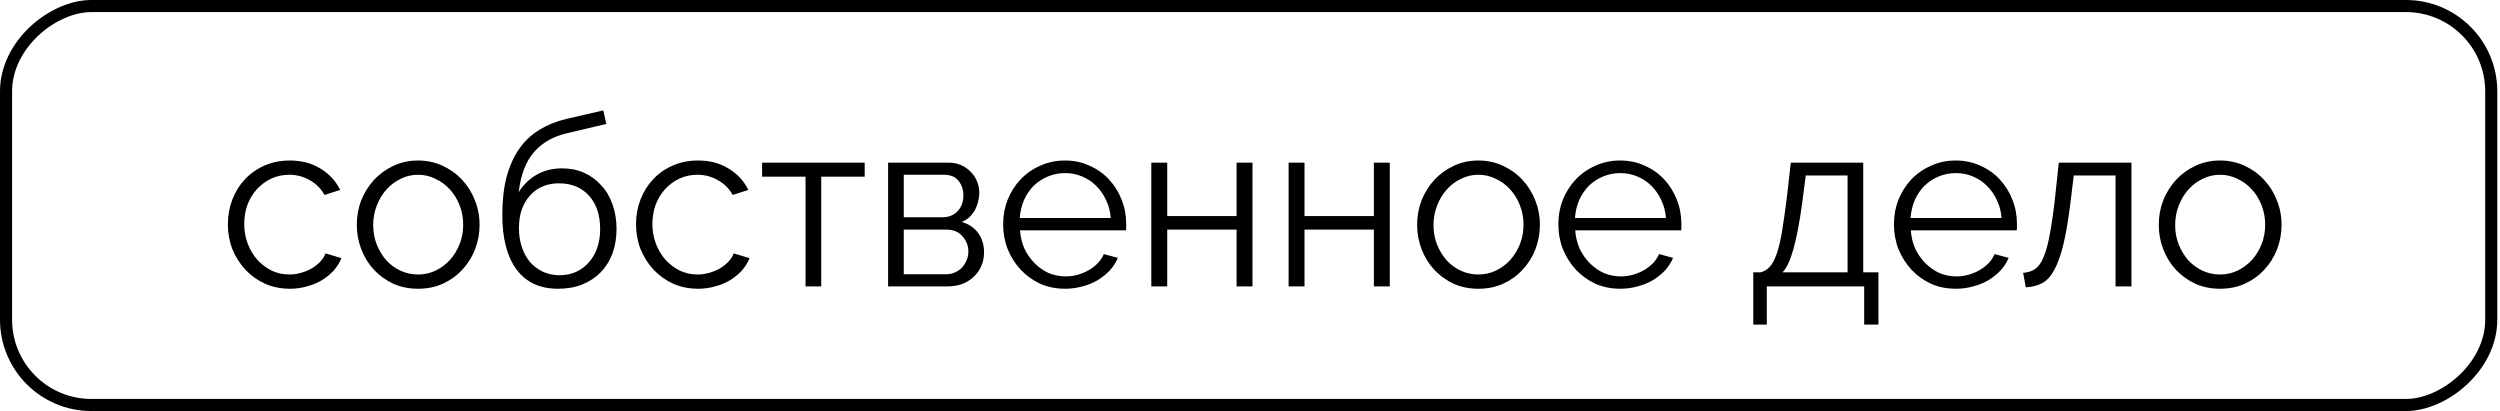
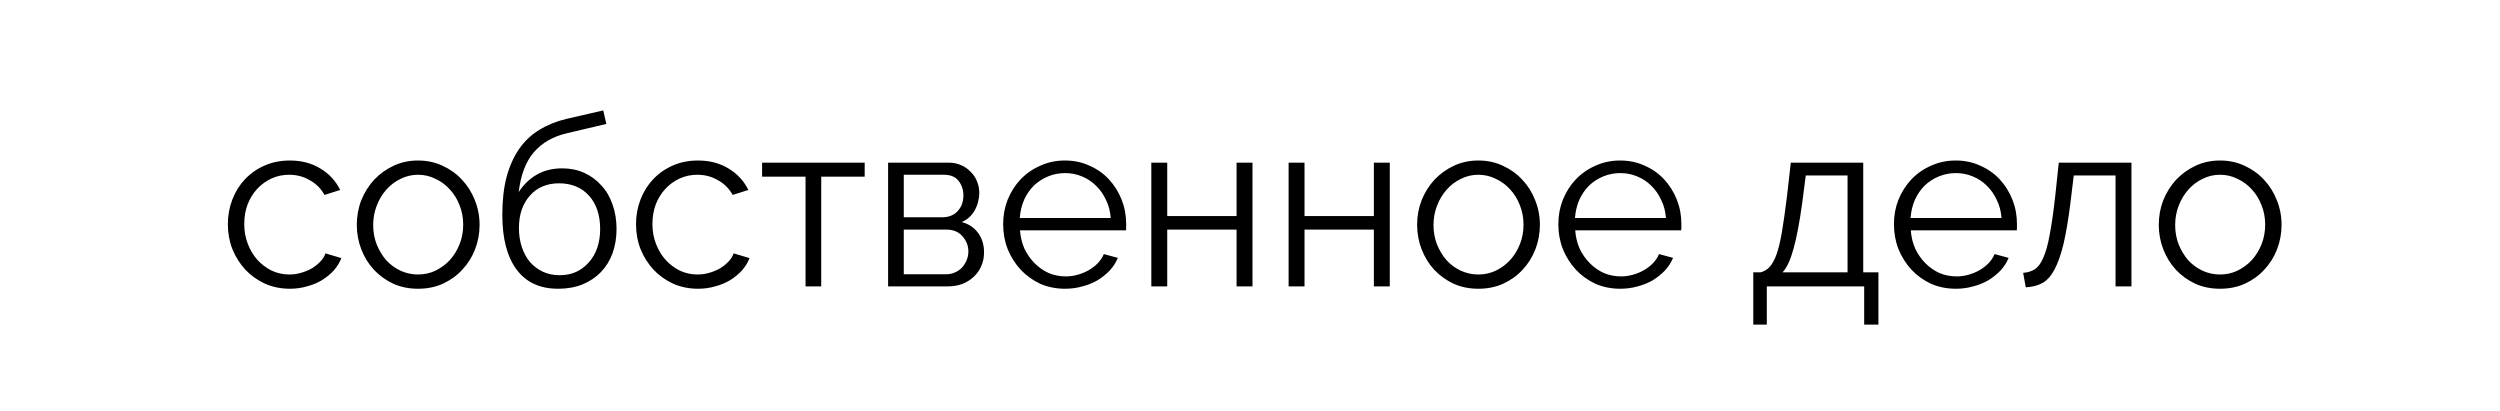
<svg xmlns="http://www.w3.org/2000/svg" width="517" height="85" viewBox="0 0 517 85" fill="none">
-   <rect x="1.25" y="83.75" width="82.5" height="513.939" rx="17.639" transform="rotate(-90 1.25 83.75)" stroke="black" stroke-width="2.5" />
  <path d="M47.121 46.355C47.121 44.554 47.432 42.852 48.054 41.248C48.676 39.643 49.543 38.252 50.657 37.073C51.803 35.862 53.161 34.912 54.733 34.225C56.304 33.537 58.04 33.193 59.939 33.193C62.361 33.193 64.473 33.75 66.274 34.863C68.075 35.944 69.433 37.417 70.35 39.283L67.109 40.314C66.388 39.005 65.374 37.99 64.064 37.27C62.787 36.517 61.363 36.14 59.791 36.14C58.482 36.14 57.254 36.402 56.108 36.926C54.995 37.45 54.013 38.17 53.161 39.087C52.343 39.971 51.688 41.035 51.197 42.279C50.738 43.523 50.509 44.882 50.509 46.355C50.509 47.796 50.755 49.154 51.246 50.431C51.737 51.708 52.408 52.821 53.26 53.771C54.111 54.688 55.093 55.424 56.206 55.981C57.352 56.505 58.563 56.767 59.84 56.767C60.659 56.767 61.461 56.652 62.247 56.423C63.065 56.194 63.818 55.883 64.506 55.49C65.194 55.064 65.783 54.589 66.274 54.066C66.765 53.542 67.109 52.985 67.305 52.396L70.596 53.378C70.236 54.295 69.712 55.146 69.024 55.932C68.337 56.685 67.518 57.356 66.569 57.945C65.652 58.502 64.621 58.928 63.475 59.222C62.361 59.55 61.199 59.713 59.988 59.713C58.121 59.713 56.403 59.37 54.831 58.682C53.26 57.962 51.901 56.996 50.755 55.784C49.609 54.54 48.709 53.116 48.054 51.512C47.432 49.907 47.121 48.188 47.121 46.355ZM86.457 59.713C84.591 59.713 82.888 59.37 81.35 58.682C79.811 57.962 78.468 56.996 77.322 55.784C76.209 54.573 75.341 53.165 74.719 51.561C74.097 49.956 73.786 48.27 73.786 46.502C73.786 44.702 74.097 42.999 74.719 41.395C75.374 39.791 76.258 38.383 77.371 37.171C78.517 35.96 79.86 34.994 81.399 34.274C82.937 33.553 84.624 33.193 86.457 33.193C88.29 33.193 89.977 33.553 91.516 34.274C93.087 34.994 94.429 35.96 95.543 37.171C96.689 38.383 97.573 39.791 98.195 41.395C98.849 42.999 99.177 44.702 99.177 46.502C99.177 48.27 98.866 49.956 98.244 51.561C97.622 53.165 96.738 54.573 95.592 55.784C94.478 56.996 93.136 57.962 91.565 58.682C90.026 59.37 88.323 59.713 86.457 59.713ZM77.175 46.551C77.175 47.992 77.421 49.334 77.912 50.579C78.403 51.79 79.058 52.87 79.876 53.82C80.727 54.737 81.71 55.457 82.823 55.981C83.969 56.505 85.18 56.767 86.457 56.767C87.734 56.767 88.929 56.505 90.042 55.981C91.188 55.424 92.187 54.688 93.038 53.771C93.889 52.821 94.56 51.724 95.052 50.48C95.543 49.236 95.788 47.894 95.788 46.453C95.788 45.045 95.543 43.719 95.052 42.475C94.56 41.198 93.889 40.102 93.038 39.185C92.187 38.235 91.188 37.499 90.042 36.975C88.929 36.418 87.734 36.14 86.457 36.14C85.18 36.14 83.985 36.418 82.872 36.975C81.759 37.499 80.776 38.235 79.925 39.185C79.074 40.134 78.403 41.248 77.912 42.524C77.421 43.769 77.175 45.111 77.175 46.551ZM117.285 27.546C114.404 28.2 112.112 29.51 110.41 31.474C108.74 33.406 107.692 36.156 107.267 39.725C108.282 38.154 109.542 36.942 111.048 36.091C112.554 35.24 114.29 34.814 116.254 34.814C117.924 34.814 119.446 35.125 120.821 35.747C122.196 36.369 123.375 37.237 124.357 38.35C125.372 39.43 126.142 40.74 126.666 42.279C127.222 43.818 127.5 45.504 127.5 47.337C127.5 49.171 127.222 50.857 126.666 52.396C126.109 53.902 125.307 55.195 124.259 56.276C123.211 57.356 121.935 58.207 120.428 58.829C118.955 59.419 117.285 59.713 115.419 59.713C111.654 59.713 108.789 58.387 106.825 55.735C104.86 53.083 103.878 49.318 103.878 44.44C103.878 41.46 104.173 38.841 104.762 36.582C105.384 34.323 106.252 32.391 107.365 30.787C108.511 29.15 109.902 27.84 111.539 26.858C113.176 25.843 115.026 25.09 117.089 24.599L124.75 22.831L125.389 25.63L117.285 27.546ZM107.316 47.19C107.316 48.565 107.512 49.858 107.905 51.07C108.298 52.248 108.855 53.28 109.575 54.164C110.328 55.015 111.212 55.686 112.227 56.177C113.275 56.668 114.437 56.914 115.714 56.914C116.991 56.914 118.137 56.685 119.152 56.226C120.199 55.735 121.083 55.064 121.804 54.213C122.557 53.362 123.13 52.363 123.522 51.217C123.915 50.038 124.112 48.761 124.112 47.386C124.112 44.472 123.342 42.164 121.804 40.462C120.265 38.759 118.186 37.908 115.566 37.908C114.355 37.908 113.242 38.121 112.227 38.546C111.212 38.972 110.344 39.594 109.624 40.413C108.904 41.198 108.331 42.164 107.905 43.31C107.512 44.456 107.316 45.749 107.316 47.19ZM131.53 46.355C131.53 44.554 131.841 42.852 132.463 41.248C133.085 39.643 133.953 38.252 135.066 37.073C136.212 35.862 137.571 34.912 139.143 34.225C140.714 33.537 142.449 33.193 144.348 33.193C146.771 33.193 148.883 33.75 150.684 34.863C152.484 35.944 153.843 37.417 154.76 39.283L151.519 40.314C150.798 39.005 149.783 37.99 148.474 37.27C147.197 36.517 145.773 36.14 144.201 36.14C142.891 36.14 141.664 36.402 140.518 36.926C139.404 37.45 138.422 38.17 137.571 39.087C136.752 39.971 136.098 41.035 135.607 42.279C135.148 43.523 134.919 44.882 134.919 46.355C134.919 47.796 135.165 49.154 135.656 50.431C136.147 51.708 136.818 52.821 137.669 53.771C138.52 54.688 139.503 55.424 140.616 55.981C141.762 56.505 142.973 56.767 144.25 56.767C145.069 56.767 145.871 56.652 146.657 56.423C147.475 56.194 148.228 55.883 148.916 55.49C149.603 55.064 150.193 54.589 150.684 54.066C151.175 53.542 151.519 52.985 151.715 52.396L155.005 53.378C154.645 54.295 154.121 55.146 153.434 55.932C152.746 56.685 151.928 57.356 150.978 57.945C150.062 58.502 149.03 58.928 147.884 59.222C146.771 59.55 145.609 59.713 144.397 59.713C142.531 59.713 140.812 59.37 139.241 58.682C137.669 57.962 136.31 56.996 135.165 55.784C134.019 54.54 133.118 53.116 132.463 51.512C131.841 49.907 131.53 48.188 131.53 46.355ZM169.829 59.222H166.587V36.533H157.6V33.635H178.816V36.533H169.829V59.222ZM196.183 33.635C197.1 33.635 197.935 33.799 198.688 34.126C199.474 34.454 200.145 34.912 200.701 35.502C201.291 36.058 201.733 36.713 202.027 37.466C202.355 38.219 202.518 39.038 202.518 39.922C202.518 40.511 202.437 41.1 202.273 41.69C202.142 42.279 201.929 42.852 201.634 43.408C201.34 43.932 200.963 44.423 200.505 44.882C200.047 45.307 199.506 45.651 198.884 45.913C200.325 46.306 201.454 47.059 202.273 48.172C203.091 49.285 203.501 50.628 203.501 52.199C203.501 53.247 203.304 54.197 202.911 55.048C202.551 55.899 202.027 56.636 201.34 57.258C200.685 57.88 199.899 58.371 198.982 58.731C198.066 59.059 197.067 59.222 195.987 59.222H183.66V33.635H196.183ZM194.857 44.931C196.2 44.931 197.264 44.505 198.049 43.654C198.835 42.803 199.228 41.722 199.228 40.413C199.228 39.267 198.901 38.268 198.246 37.417C197.591 36.566 196.576 36.14 195.201 36.14H186.901V44.931H194.857ZM195.643 56.718C196.33 56.718 196.953 56.587 197.509 56.325C198.098 56.063 198.59 55.719 198.982 55.293C199.375 54.835 199.686 54.327 199.916 53.771C200.145 53.214 200.259 52.625 200.259 52.003C200.259 50.824 199.85 49.776 199.032 48.86C198.246 47.943 197.149 47.485 195.741 47.485H186.901V56.718H195.643ZM220.269 59.713C218.403 59.713 216.684 59.37 215.112 58.682C213.574 57.962 212.231 56.996 211.085 55.784C209.939 54.54 209.039 53.116 208.384 51.512C207.762 49.907 207.451 48.188 207.451 46.355C207.451 44.554 207.762 42.868 208.384 41.297C209.039 39.692 209.923 38.301 211.036 37.122C212.182 35.911 213.541 34.961 215.112 34.274C216.684 33.553 218.386 33.193 220.22 33.193C222.086 33.193 223.789 33.553 225.328 34.274C226.899 34.961 228.241 35.911 229.355 37.122C230.468 38.334 231.335 39.725 231.958 41.297C232.58 42.868 232.891 44.538 232.891 46.306C232.891 46.568 232.891 46.83 232.891 47.092C232.891 47.354 232.874 47.534 232.842 47.632H210.938C211.036 49.007 211.347 50.284 211.871 51.463C212.428 52.608 213.132 53.607 213.983 54.458C214.834 55.31 215.8 55.981 216.88 56.472C217.994 56.93 219.172 57.16 220.416 57.16C221.235 57.16 222.053 57.045 222.872 56.816C223.69 56.587 224.444 56.276 225.131 55.883C225.819 55.49 226.441 55.015 226.997 54.458C227.554 53.869 227.98 53.231 228.274 52.543L231.172 53.329C230.779 54.278 230.222 55.146 229.502 55.932C228.782 56.685 227.947 57.356 226.997 57.945C226.048 58.502 225 58.928 223.854 59.222C222.708 59.55 221.513 59.713 220.269 59.713ZM229.698 45.078C229.6 43.703 229.273 42.459 228.716 41.346C228.192 40.2 227.505 39.218 226.654 38.399C225.835 37.581 224.869 36.942 223.756 36.484C222.676 36.025 221.513 35.796 220.269 35.796C219.025 35.796 217.846 36.025 216.733 36.484C215.62 36.942 214.638 37.581 213.786 38.399C212.968 39.218 212.297 40.2 211.773 41.346C211.282 42.492 210.987 43.736 210.889 45.078H229.698ZM241.383 44.685H255.723V33.635H259.014V59.222H255.723V47.485H241.383V59.222H238.092V33.635H241.383V44.685ZM269.775 44.685H284.115V33.635H287.406V59.222H284.115V47.485H269.775V59.222H266.485V33.635H269.775V44.685ZM305.73 59.713C303.864 59.713 302.162 59.37 300.623 58.682C299.084 57.962 297.742 56.996 296.596 55.784C295.483 54.573 294.615 53.165 293.993 51.561C293.371 49.956 293.06 48.27 293.06 46.502C293.06 44.702 293.371 42.999 293.993 41.395C294.648 39.791 295.532 38.383 296.645 37.171C297.791 35.96 299.133 34.994 300.672 34.274C302.211 33.553 303.897 33.193 305.73 33.193C307.564 33.193 309.25 33.553 310.789 34.274C312.36 34.994 313.703 35.96 314.816 37.171C315.962 38.383 316.846 39.791 317.468 41.395C318.123 42.999 318.45 44.702 318.45 46.502C318.45 48.27 318.139 49.956 317.517 51.561C316.895 53.165 316.011 54.573 314.865 55.784C313.752 56.996 312.41 57.962 310.838 58.682C309.299 59.37 307.597 59.713 305.73 59.713ZM296.448 46.551C296.448 47.992 296.694 49.334 297.185 50.579C297.676 51.79 298.331 52.87 299.15 53.82C300.001 54.737 300.983 55.457 302.096 55.981C303.242 56.505 304.454 56.767 305.73 56.767C307.007 56.767 308.202 56.505 309.316 55.981C310.462 55.424 311.46 54.688 312.311 53.771C313.163 52.821 313.834 51.724 314.325 50.48C314.816 49.236 315.062 47.894 315.062 46.453C315.062 45.045 314.816 43.719 314.325 42.475C313.834 41.198 313.163 40.102 312.311 39.185C311.46 38.235 310.462 37.499 309.316 36.975C308.202 36.418 307.007 36.14 305.73 36.14C304.454 36.14 303.259 36.418 302.145 36.975C301.032 37.499 300.05 38.235 299.199 39.185C298.347 40.134 297.676 41.248 297.185 42.524C296.694 43.769 296.448 45.111 296.448 46.551ZM335.085 59.713C333.219 59.713 331.5 59.37 329.929 58.682C328.39 57.962 327.048 56.996 325.902 55.784C324.756 54.54 323.855 53.116 323.201 51.512C322.579 49.907 322.267 48.188 322.267 46.355C322.267 44.554 322.579 42.868 323.201 41.297C323.855 39.692 324.739 38.301 325.853 37.122C326.999 35.911 328.357 34.961 329.929 34.274C331.5 33.553 333.203 33.193 335.036 33.193C336.903 33.193 338.605 33.553 340.144 34.274C341.715 34.961 343.058 35.911 344.171 37.122C345.284 38.334 346.152 39.725 346.774 41.297C347.396 42.868 347.707 44.538 347.707 46.306C347.707 46.568 347.707 46.83 347.707 47.092C347.707 47.354 347.691 47.534 347.658 47.632H325.754C325.853 49.007 326.164 50.284 326.687 51.463C327.244 52.608 327.948 53.607 328.799 54.458C329.651 55.31 330.616 55.981 331.697 56.472C332.81 56.93 333.989 57.16 335.233 57.16C336.051 57.16 336.87 57.045 337.688 56.816C338.507 56.587 339.26 56.276 339.947 55.883C340.635 55.49 341.257 55.015 341.814 54.458C342.37 53.869 342.796 53.231 343.091 52.543L345.988 53.329C345.595 54.278 345.039 55.146 344.318 55.932C343.598 56.685 342.763 57.356 341.814 57.945C340.864 58.502 339.817 58.928 338.671 59.222C337.525 59.55 336.33 59.713 335.085 59.713ZM344.515 45.078C344.417 43.703 344.089 42.459 343.533 41.346C343.009 40.2 342.321 39.218 341.47 38.399C340.651 37.581 339.686 36.942 338.572 36.484C337.492 36.025 336.33 35.796 335.085 35.796C333.841 35.796 332.663 36.025 331.549 36.484C330.436 36.942 329.454 37.581 328.603 38.399C327.784 39.218 327.113 40.2 326.589 41.346C326.098 42.492 325.803 43.736 325.705 45.078H344.515ZM362.578 56.325H364.051C364.771 56.161 365.393 55.801 365.917 55.244C366.474 54.655 366.965 53.771 367.391 52.592C367.816 51.381 368.193 49.809 368.52 47.877C368.848 45.913 369.191 43.474 369.552 40.56L370.337 33.635H385.316V56.325H388.459V67.129H385.513V59.222H365.377V67.129H362.578V56.325ZM382.075 56.325V36.287H373.431L372.695 41.984C372.138 46.044 371.532 49.22 370.878 51.512C370.255 53.804 369.502 55.408 368.618 56.325H382.075ZM404.484 59.713C402.617 59.713 400.899 59.37 399.327 58.682C397.788 57.962 396.446 56.996 395.3 55.784C394.154 54.54 393.254 53.116 392.599 51.512C391.977 49.907 391.666 48.188 391.666 46.355C391.666 44.554 391.977 42.868 392.599 41.297C393.254 39.692 394.138 38.301 395.251 37.122C396.397 35.911 397.755 34.961 399.327 34.274C400.899 33.553 402.601 33.193 404.435 33.193C406.301 33.193 408.003 33.553 409.542 34.274C411.114 34.961 412.456 35.911 413.569 37.122C414.682 38.334 415.55 39.725 416.172 41.297C416.794 42.868 417.105 44.538 417.105 46.306C417.105 46.568 417.105 46.83 417.105 47.092C417.105 47.354 417.089 47.534 417.056 47.632H395.153C395.251 49.007 395.562 50.284 396.086 51.463C396.642 52.608 397.346 53.607 398.197 54.458C399.049 55.31 400.015 55.981 401.095 56.472C402.208 56.93 403.387 57.16 404.631 57.16C405.45 57.16 406.268 57.045 407.087 56.816C407.905 56.587 408.658 56.276 409.346 55.883C410.033 55.49 410.655 55.015 411.212 54.458C411.769 53.869 412.194 53.231 412.489 52.543L415.386 53.329C414.993 54.278 414.437 55.146 413.717 55.932C412.996 56.685 412.161 57.356 411.212 57.945C410.262 58.502 409.215 58.928 408.069 59.222C406.923 59.55 405.728 59.713 404.484 59.713ZM413.913 45.078C413.815 43.703 413.487 42.459 412.931 41.346C412.407 40.2 411.719 39.218 410.868 38.399C410.05 37.581 409.084 36.942 407.971 36.484C406.89 36.025 405.728 35.796 404.484 35.796C403.24 35.796 402.061 36.025 400.948 36.484C399.835 36.942 398.852 37.581 398.001 38.399C397.183 39.218 396.511 40.2 395.987 41.346C395.496 42.492 395.202 43.736 395.103 45.078H413.913ZM418.389 56.423C419.306 56.357 420.108 56.112 420.796 55.686C421.483 55.228 422.073 54.426 422.564 53.28C423.088 52.101 423.53 50.497 423.89 48.467C424.283 46.437 424.659 43.801 425.019 40.56L425.756 33.635H440.784V59.222H437.494V36.287H428.85L428.163 41.984C427.737 45.389 427.262 48.205 426.738 50.431C426.214 52.625 425.592 54.393 424.872 55.735C424.185 57.045 423.35 57.978 422.367 58.535C421.385 59.059 420.239 59.353 418.93 59.419L418.389 56.423ZM459.107 59.713C457.241 59.713 455.538 59.37 453.999 58.682C452.46 57.962 451.118 56.996 449.972 55.784C448.859 54.573 447.991 53.165 447.369 51.561C446.747 49.956 446.436 48.27 446.436 46.502C446.436 44.702 446.747 42.999 447.369 41.395C448.024 39.791 448.908 38.383 450.021 37.171C451.167 35.96 452.509 34.994 454.048 34.274C455.587 33.553 457.273 33.193 459.107 33.193C460.94 33.193 462.626 33.553 464.165 34.274C465.737 34.994 467.079 35.96 468.192 37.171C469.338 38.383 470.222 39.791 470.844 41.395C471.499 42.999 471.827 44.702 471.827 46.502C471.827 48.27 471.515 49.956 470.893 51.561C470.271 53.165 469.387 54.573 468.241 55.784C467.128 56.996 465.786 57.962 464.214 58.682C462.675 59.37 460.973 59.713 459.107 59.713ZM449.825 46.551C449.825 47.992 450.07 49.334 450.561 50.579C451.053 51.79 451.707 52.87 452.526 53.82C453.377 54.737 454.359 55.457 455.473 55.981C456.618 56.505 457.83 56.767 459.107 56.767C460.384 56.767 461.579 56.505 462.692 55.981C463.838 55.424 464.836 54.688 465.688 53.771C466.539 52.821 467.21 51.724 467.701 50.48C468.192 49.236 468.438 47.894 468.438 46.453C468.438 45.045 468.192 43.719 467.701 42.475C467.21 41.198 466.539 40.102 465.688 39.185C464.836 38.235 463.838 37.499 462.692 36.975C461.579 36.418 460.384 36.14 459.107 36.14C457.83 36.14 456.635 36.418 455.522 36.975C454.408 37.499 453.426 38.235 452.575 39.185C451.724 40.134 451.053 41.248 450.561 42.524C450.07 43.769 449.825 45.111 449.825 46.551Z" fill="black" />
</svg>